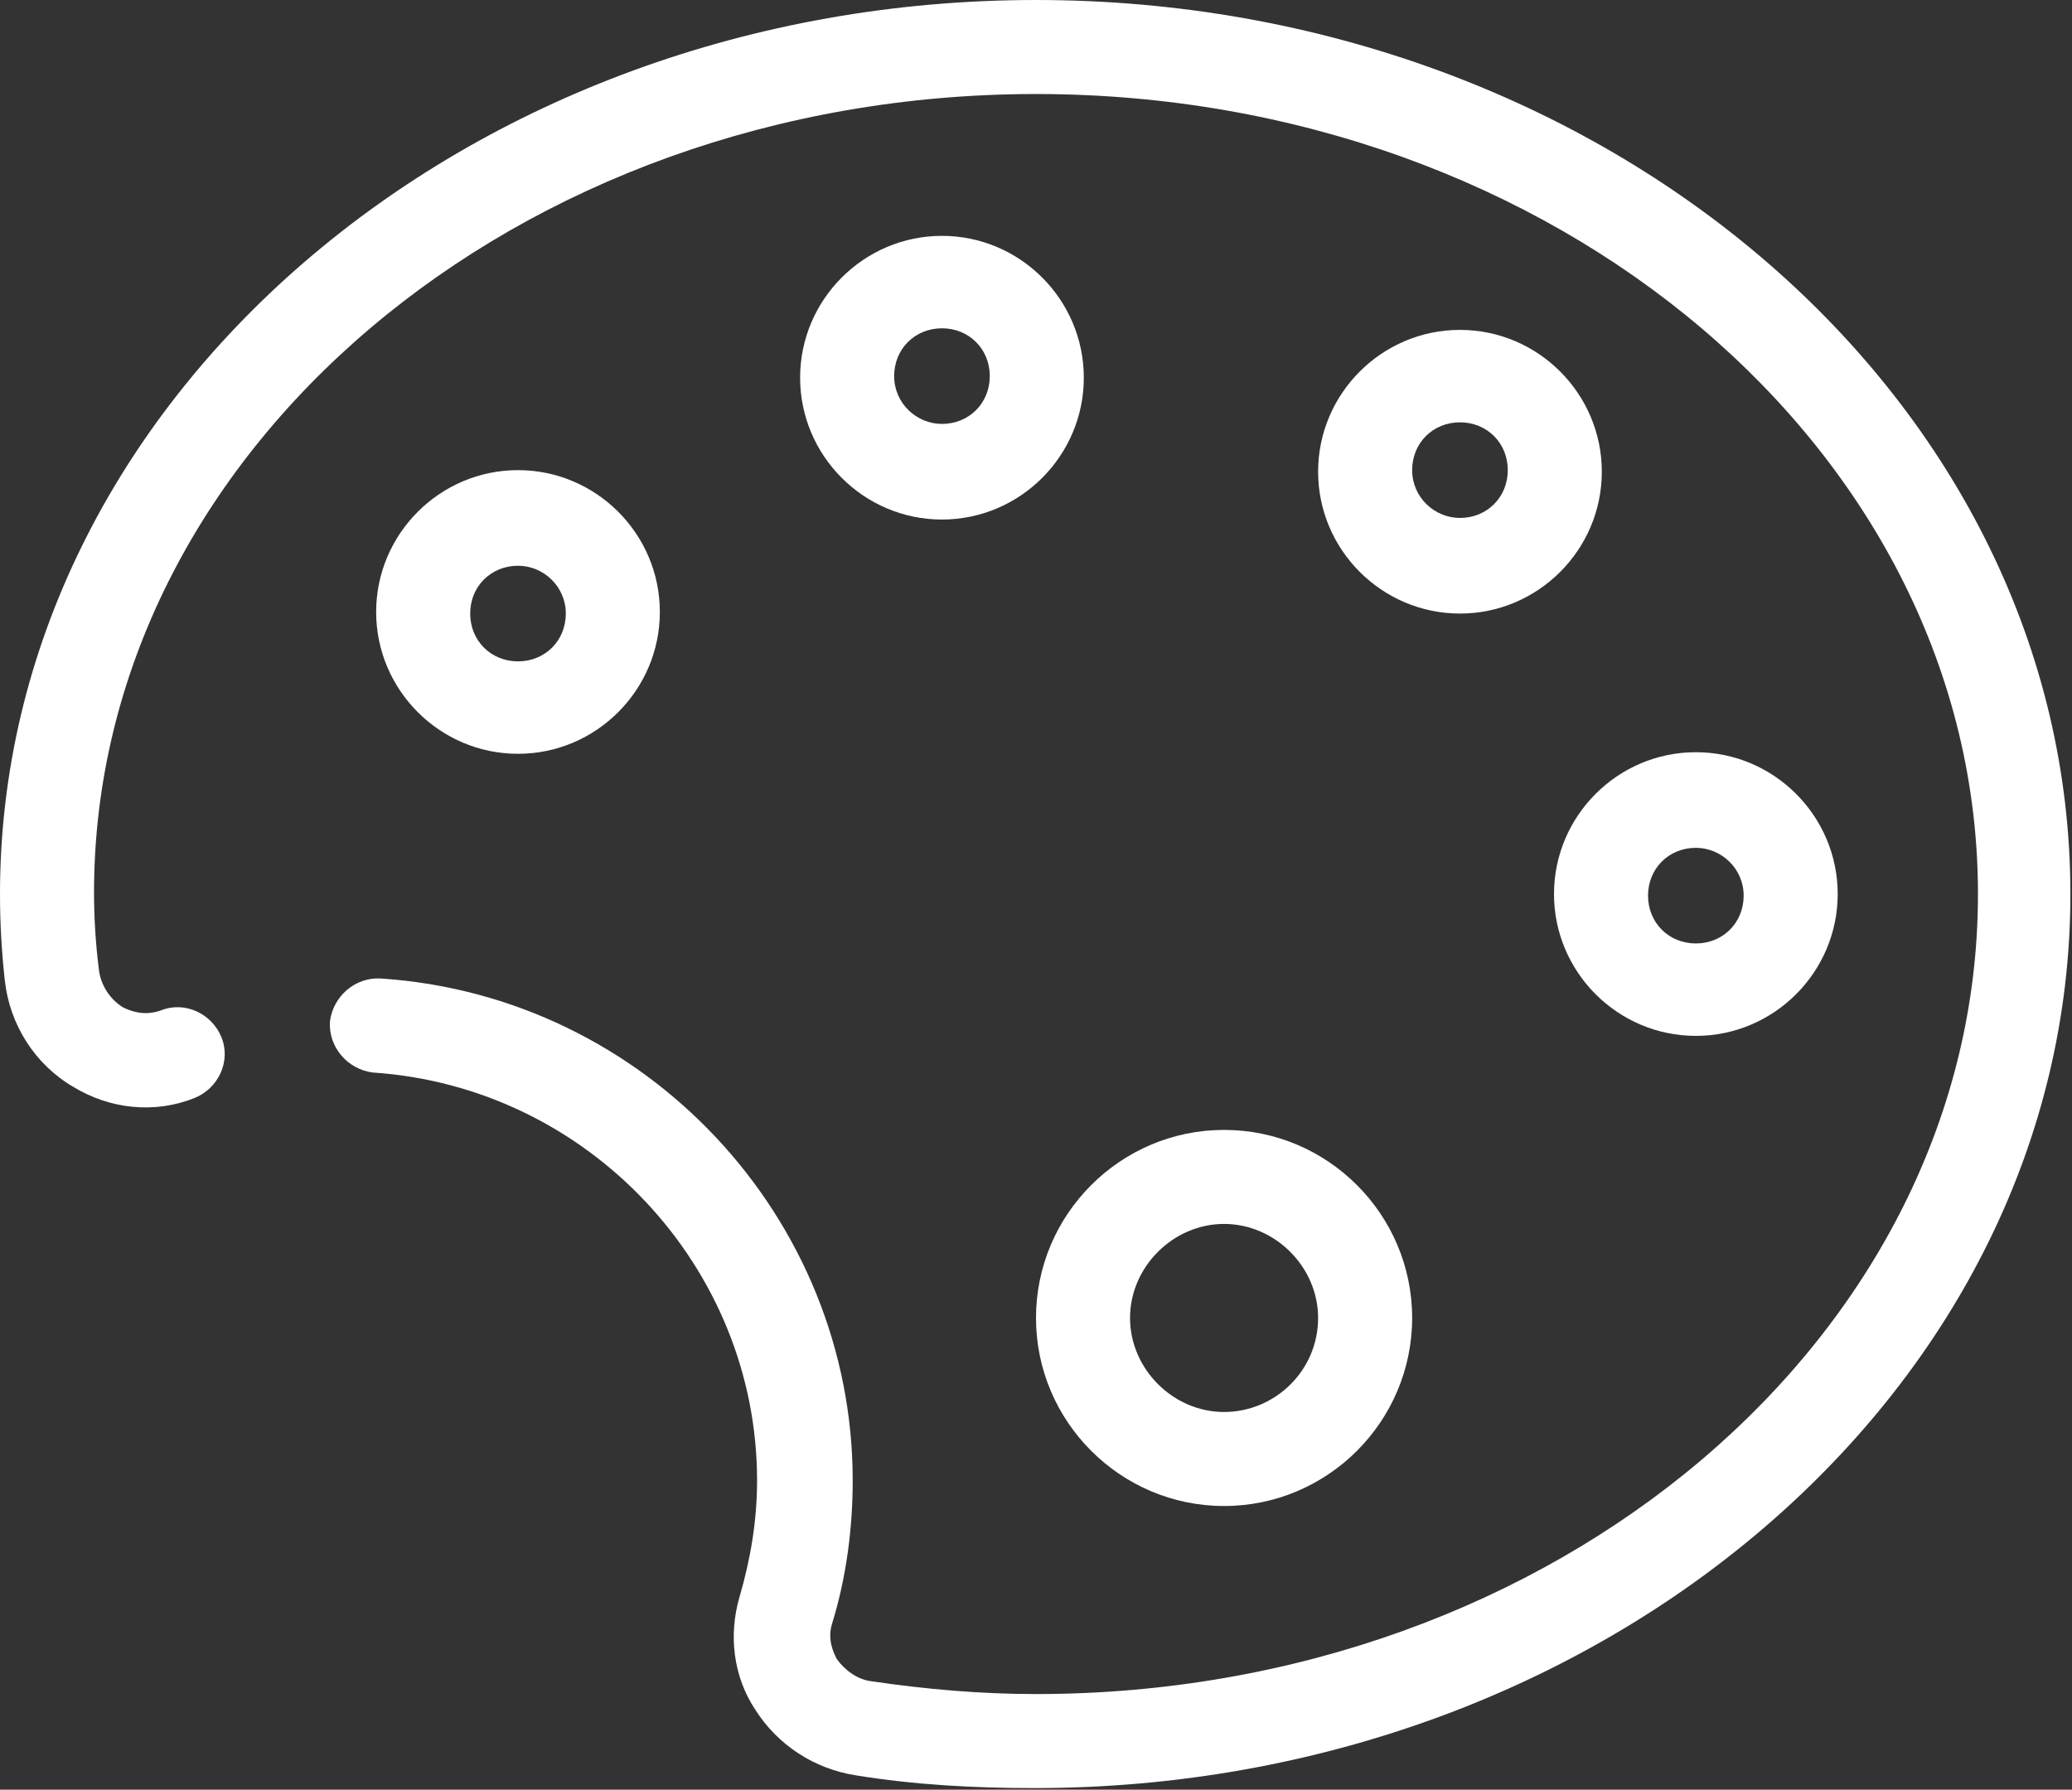
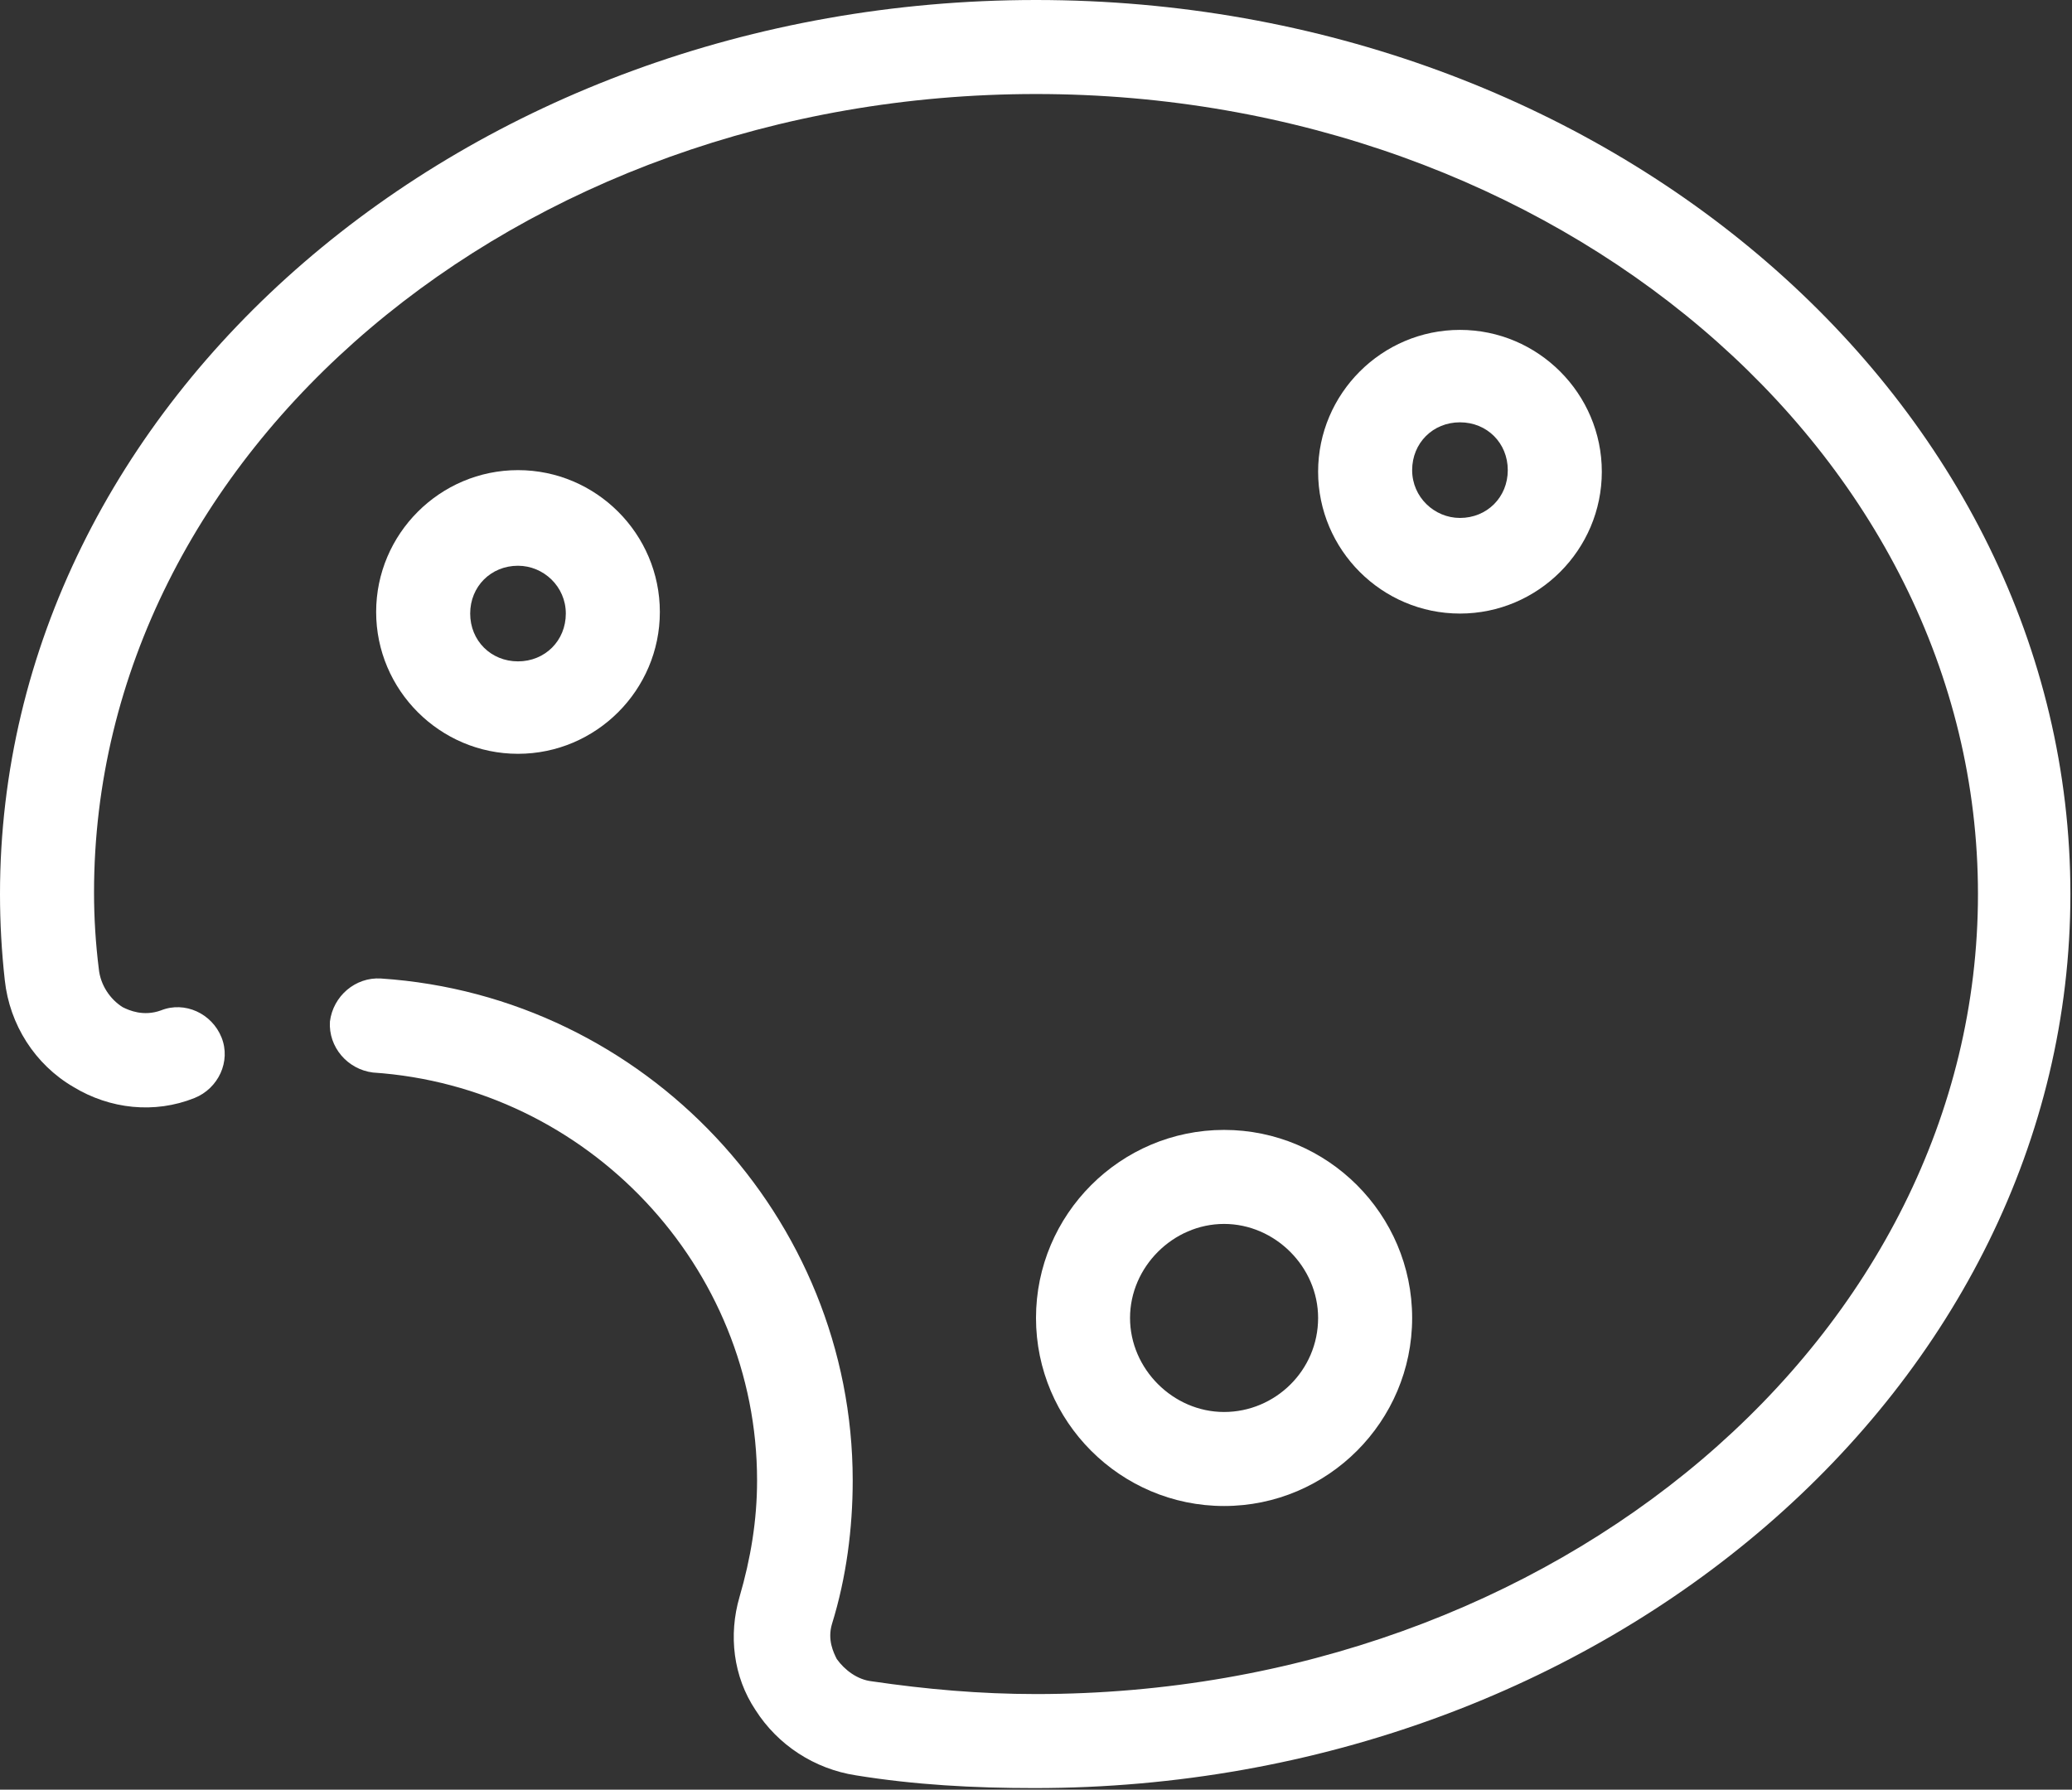
<svg xmlns="http://www.w3.org/2000/svg" viewBox="0 0 13 11.23" data-name="Camada 2" id="Camada_2">
  <rect x="0" y="0" width="13" height="11.23" fill="#333333" stroke="none" />
  <defs>
    <style>
      .cls-1 {
        fill: #fff;
      }
    </style>
  </defs>
  <g data-name="Camada 1" id="Camada_1-2">
    <g>
      <path d="M6.5,0C2.92,0,0,2.52,0,5.61c0,.18.01.36.03.54.03.28.19.53.43.67.23.14.51.17.76.07.15-.06.23-.23.17-.38-.06-.15-.23-.23-.38-.17-.11.04-.2,0-.24-.02-.08-.05-.14-.14-.15-.24-.02-.16-.03-.32-.03-.48C.59,2.84,3.24.59,6.5.59s5.91,2.25,5.91,5.02-2.65,5.02-5.91,5.02c-.35,0-.69-.03-1.03-.08-.09-.01-.17-.07-.22-.14-.02-.04-.06-.12-.03-.22.09-.29.13-.6.13-.9,0-1.65-1.3-3.04-2.96-3.15-.16-.01-.3.11-.32.27-.01.16.11.3.27.32,1.35.09,2.41,1.22,2.41,2.56,0,.25-.04.49-.11.73-.07.24-.04.5.1.71.14.22.37.37.63.41.37.06.74.08,1.12.08,3.58,0,6.5-2.52,6.5-5.61S10.08,0,6.5,0Z" class="cls-1" />
-       <path d="M5.91,1.48c-.49,0-.89.4-.89.89s.4.89.89.89.89-.4.89-.89-.4-.89-.89-.89ZM5.91,2.66c-.16,0-.3-.13-.3-.3s.13-.3.3-.3.3.13.3.3-.13.3-.3.3Z" class="cls-1" />
      <path d="M9.16,2.07c-.49,0-.89.4-.89.89s.4.89.89.89.89-.4.89-.89-.4-.89-.89-.89ZM9.16,3.25c-.16,0-.3-.13-.3-.3s.13-.3.3-.3.3.13.3.3-.13.3-.3.3Z" class="cls-1" />
-       <path d="M10.64,6.5c.49,0,.89-.4.89-.89s-.4-.89-.89-.89-.89.4-.89.89.4.89.89.89ZM10.64,5.32c.16,0,.3.13.3.3s-.13.3-.3.3-.3-.13-.3-.3.13-.3.3-.3Z" class="cls-1" />
      <path d="M6.5,8.27c0,.65.53,1.18,1.18,1.18s1.18-.53,1.18-1.18-.53-1.18-1.18-1.18-1.18.53-1.18,1.18ZM8.27,8.27c0,.33-.27.59-.59.59s-.59-.27-.59-.59.27-.59.59-.59.59.27.59.59Z" class="cls-1" />
      <path d="M3.25,4.73c.49,0,.89-.4.89-.89s-.4-.89-.89-.89-.89.4-.89.89.4.89.89.89ZM3.25,3.55c.16,0,.3.13.3.3s-.13.3-.3.3-.3-.13-.3-.3.13-.3.3-.3Z" class="cls-1" />
    </g>
  </g>
</svg>